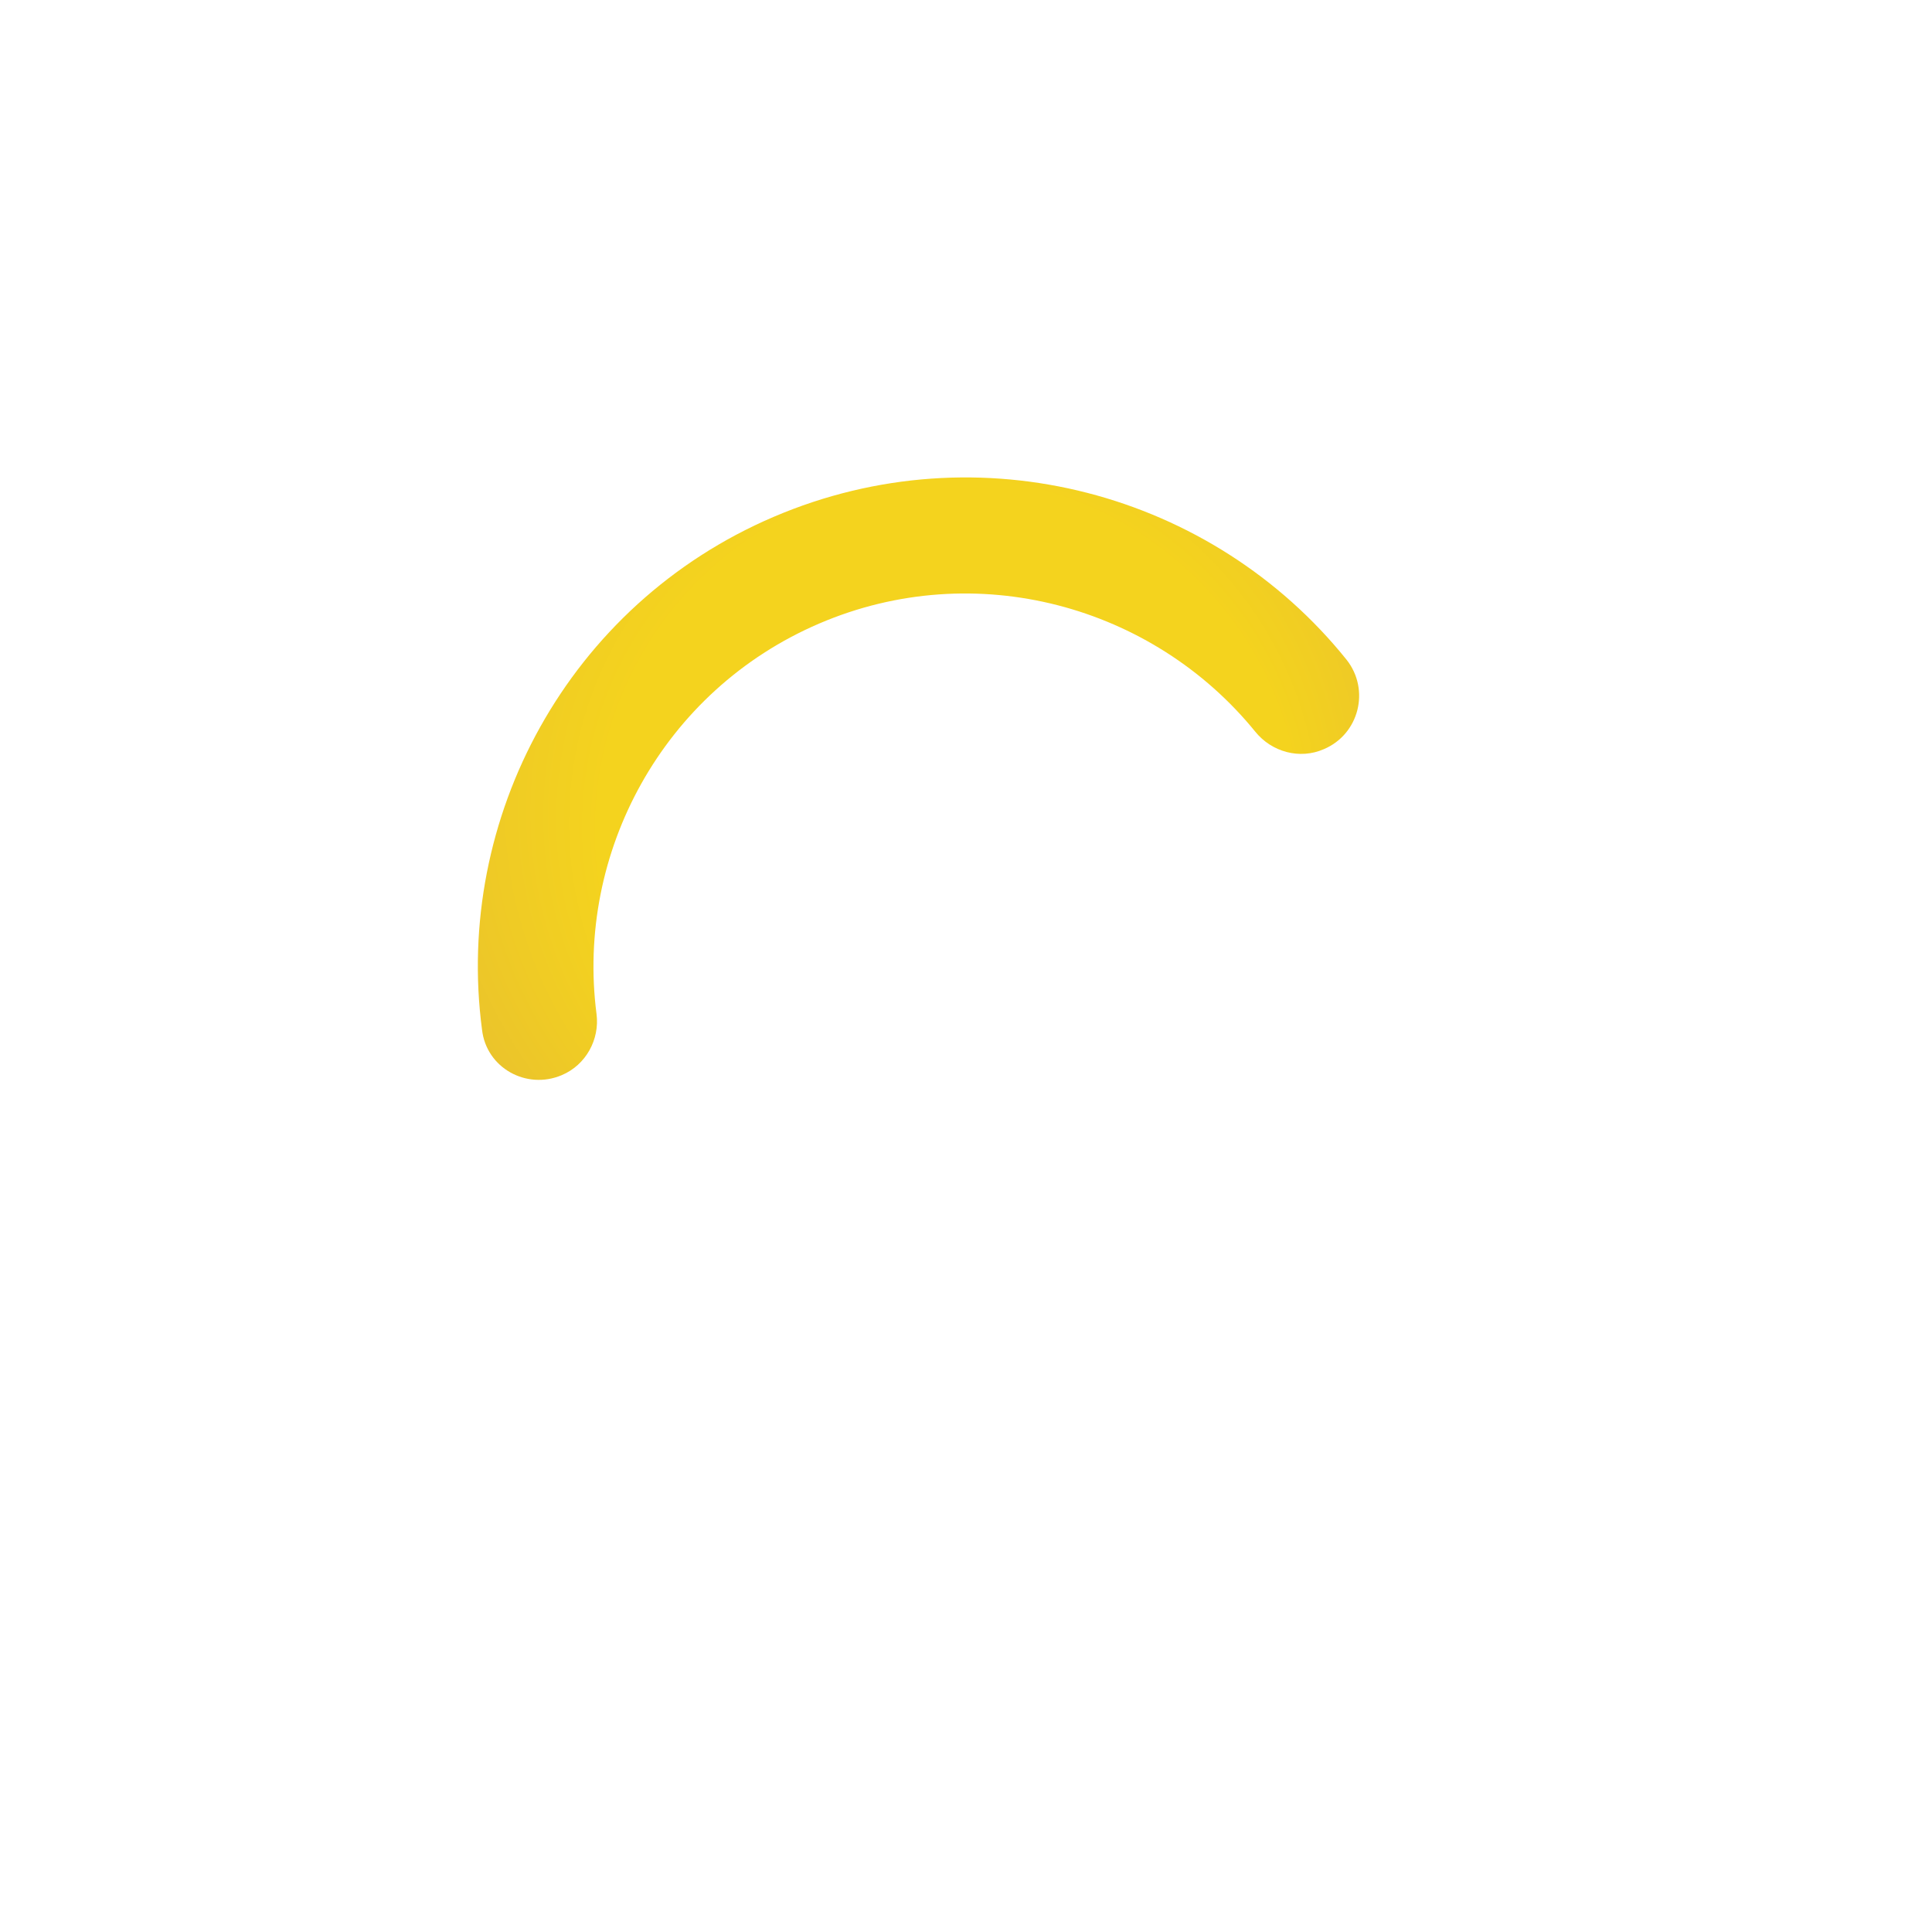
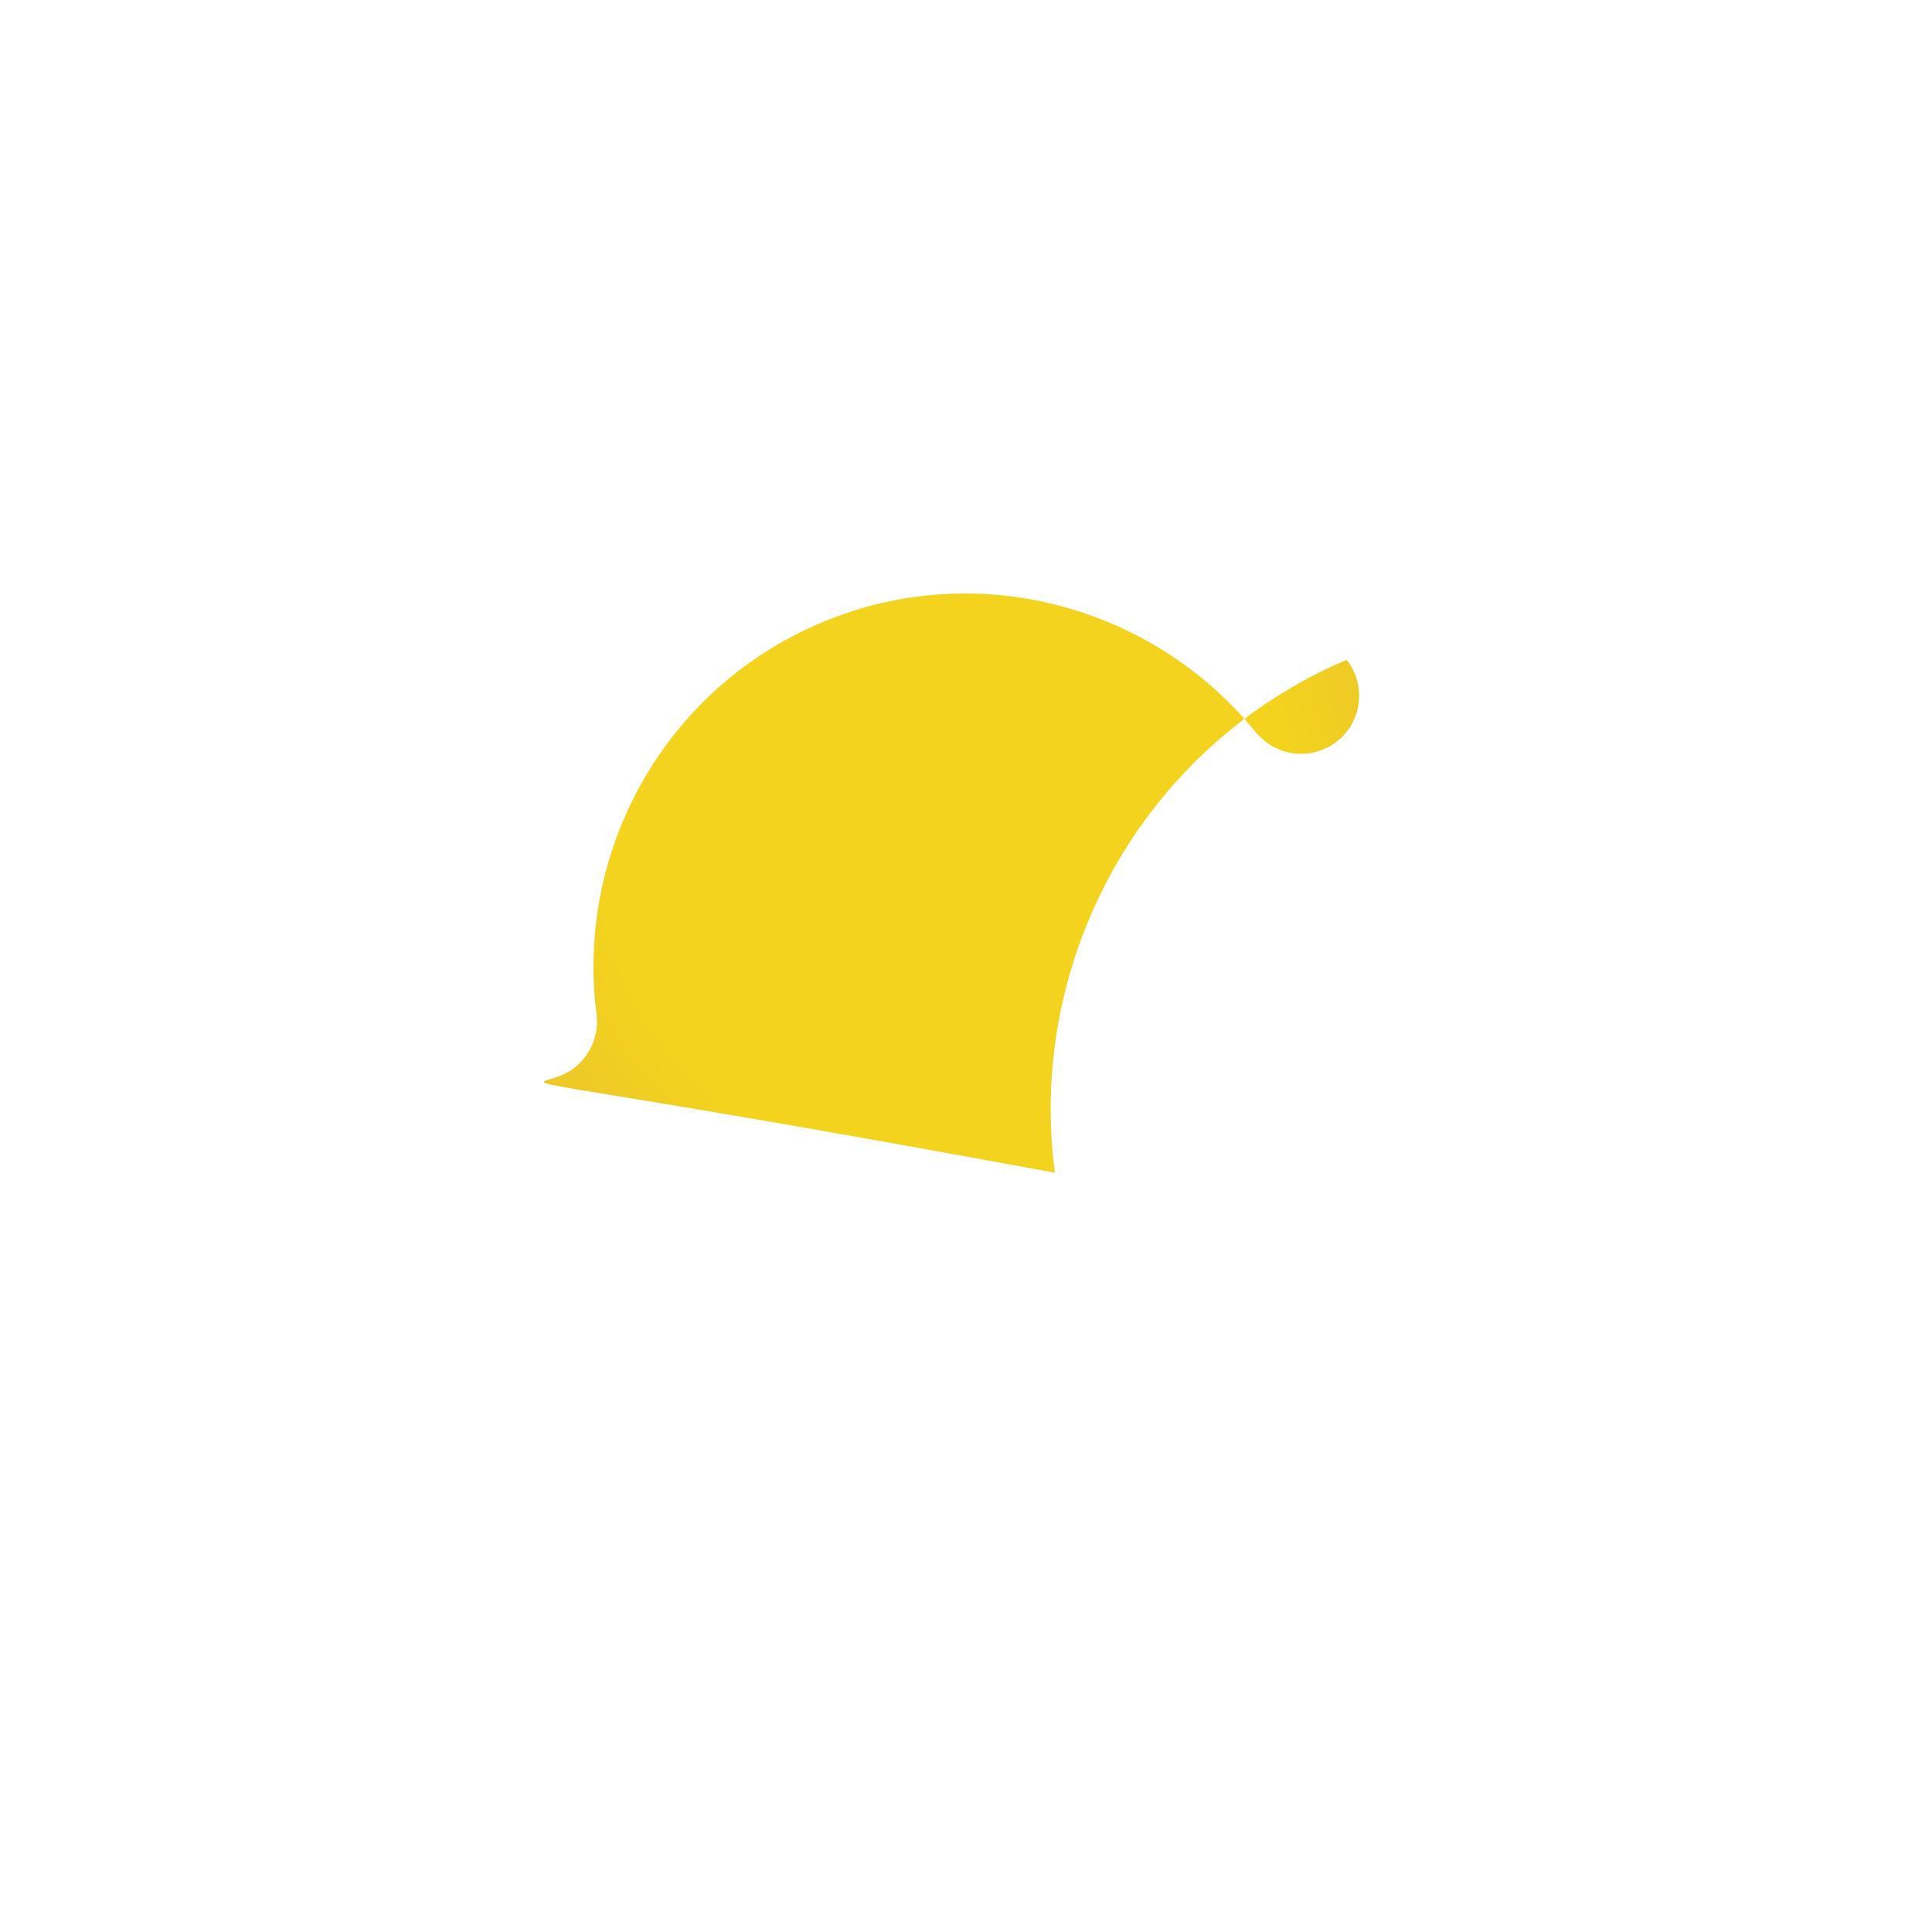
<svg xmlns="http://www.w3.org/2000/svg" version="1.1" id="graph" x="0px" y="0px" viewBox="0 0 400 400" style="enable-background:new 0 0 400 400;" xml:space="preserve">
  <style type="text/css">
	.st0{fill:url(#SVGID_1_);}
</style>
  <radialGradient id="SVGID_1_" cx="189.993" cy="161.247" r="105.525" fx="210.746" fy="196.107" gradientUnits="userSpaceOnUse">
    <stop offset="0" style="stop-color:#F4D31E" />
    <stop offset="8.455288e-02" style="stop-color:#F4D31E" />
    <stop offset="0.683" style="stop-color:#F4D31E" />
    <stop offset="1" style="stop-color:#EBC42B" />
  </radialGradient>
-   <path class="st0" d="M116.3,222.6L116.3,222.6c5-2.1,7.9-7.4,7.2-12.7c-4.3-33.3,13.7-66.9,46.1-80.8c32.4-13.9,69.1-3.7,90.3,22.4  c3.4,4.2,9.2,5.8,14.2,3.6c7.3-3.1,9.6-12.3,4.7-18.5c-27.7-34.5-76-47.8-118.6-29.6c-42.6,18.2-66.2,62.4-60.4,106.2  C100.7,221.1,109,225.7,116.3,222.6z" />
+   <path class="st0" d="M116.3,222.6L116.3,222.6c5-2.1,7.9-7.4,7.2-12.7c-4.3-33.3,13.7-66.9,46.1-80.8c32.4-13.9,69.1-3.7,90.3,22.4  c3.4,4.2,9.2,5.8,14.2,3.6c7.3-3.1,9.6-12.3,4.7-18.5c-42.6,18.2-66.2,62.4-60.4,106.2  C100.7,221.1,109,225.7,116.3,222.6z" />
</svg>